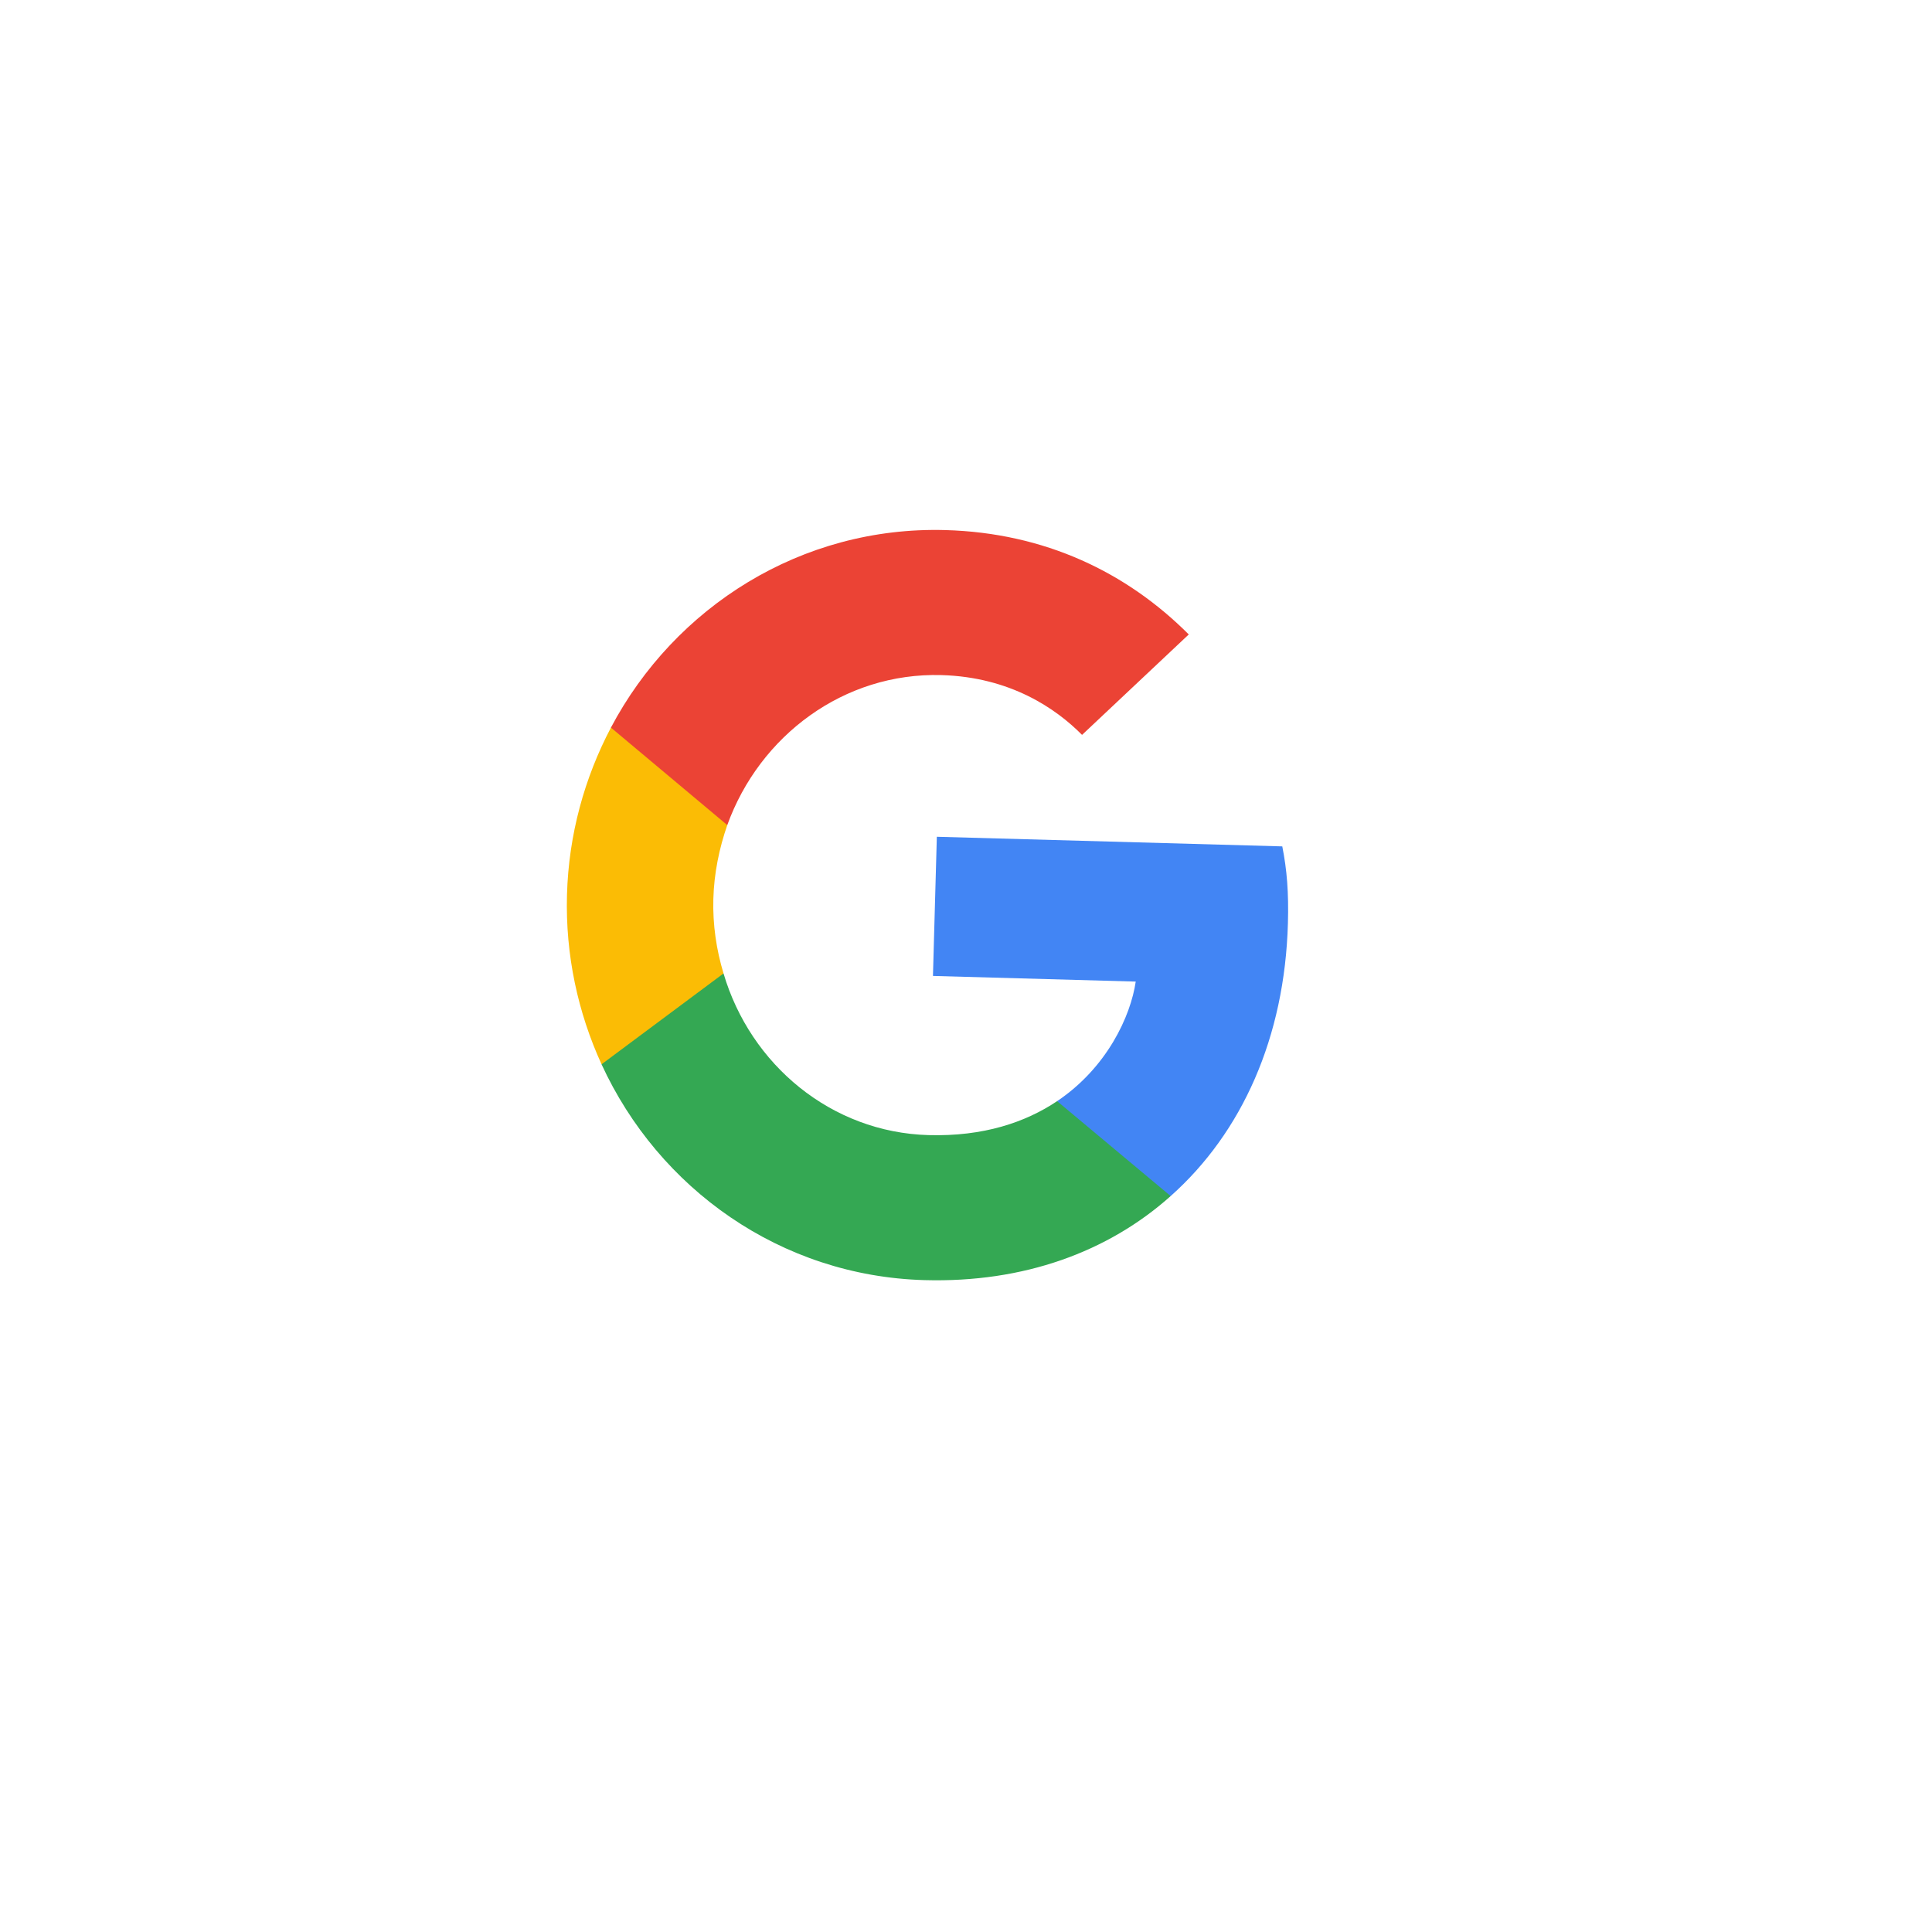
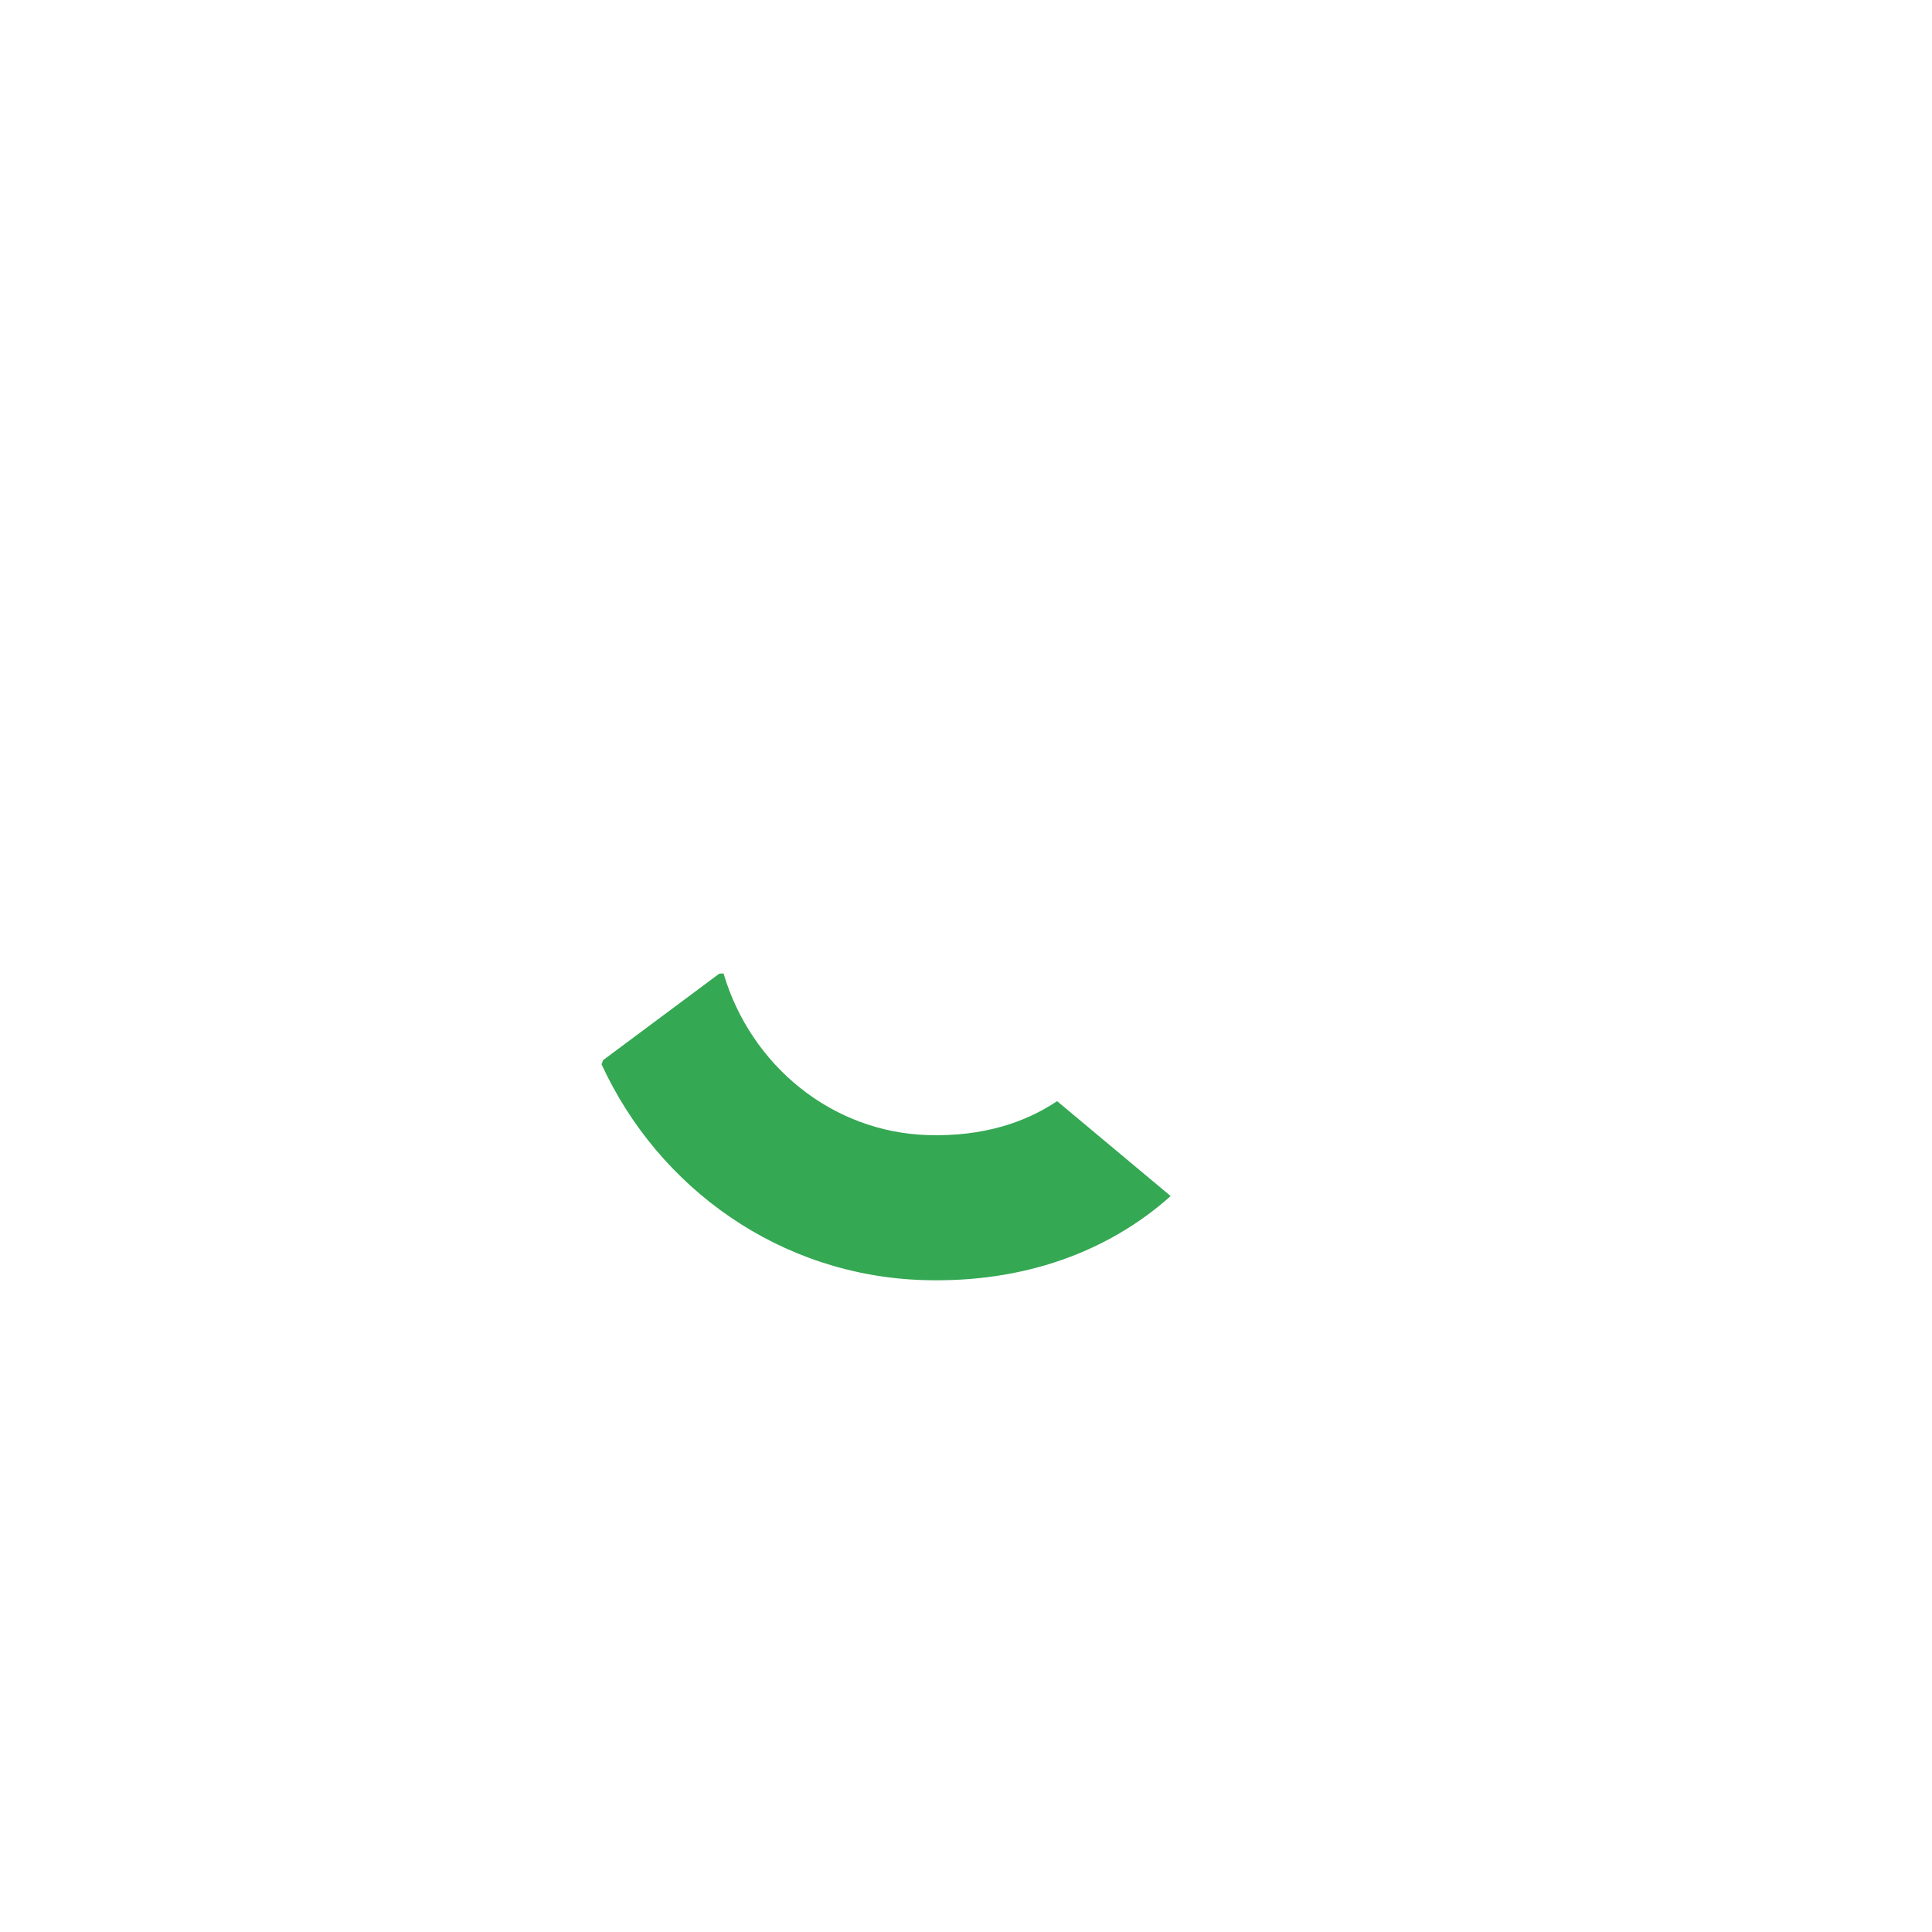
<svg xmlns="http://www.w3.org/2000/svg" width="136" height="136" viewBox="0 0 136 136" fill="none">
  <g filter="url(#filter0_d_341_601)">
    <rect x="19.645" y="15" width="95" height="95" rx="12" transform="rotate(1.595 19.645 15)" fill="white" />
  </g>
  <g clip-path="url(#clip0_341_601)">
    <rect width="52" height="53" transform="translate(40.052 36.577) rotate(1.595)" fill="white" />
-     <path d="M90.661 64.992C90.721 62.822 90.593 61.233 90.264 59.58L65.947 58.903L65.674 68.7L79.948 69.097C79.592 71.524 77.936 75.147 74.414 77.514L74.356 77.841L81.876 84.126L82.407 84.195C87.428 79.726 90.437 73.029 90.661 64.992Z" fill="#4285F4" />
    <path d="M65.077 90.112C72.07 90.307 78.007 88.124 82.407 84.195L74.414 77.514C72.184 79.008 69.218 80.012 65.362 79.904C58.512 79.713 52.827 74.947 50.932 68.524L50.628 68.542L42.457 74.625L42.345 74.919C46.364 83.661 54.947 89.83 65.077 90.112Z" fill="#34A853" />
-     <path d="M50.932 68.524C50.431 66.866 50.164 65.097 50.215 63.279C50.265 61.46 50.631 59.709 51.195 58.081L51.19 57.731L43.273 51.097L43.005 51.219C41.15 54.748 40.03 58.739 39.912 62.992C39.794 67.245 40.689 71.291 42.345 74.919L50.932 68.524Z" fill="#FBBC05" />
-     <path d="M66.264 47.522C71.127 47.657 74.348 49.89 76.169 51.731L83.681 44.661C79.31 40.282 73.541 37.509 66.548 37.314C56.418 37.032 47.504 42.714 43.005 51.218L51.195 58.081C53.473 51.774 59.414 47.331 66.264 47.522Z" fill="#EB4335" />
  </g>
  <defs>
    <filter id="filter0_d_341_601" x="0.329" y="0.329" width="134.949" height="134.949" filterUnits="userSpaceOnUse" color-interpolation-filters="sRGB">
      <feFlood flood-opacity="0" result="BackgroundImageFix" />
      <feColorMatrix in="SourceAlpha" type="matrix" values="0 0 0 0 0 0 0 0 0 0 0 0 0 0 0 0 0 0 127 0" result="hardAlpha" />
      <feOffset dx="2" dy="4" />
      <feGaussianBlur stdDeviation="9.5" />
      <feComposite in2="hardAlpha" operator="out" />
      <feColorMatrix type="matrix" values="0 0 0 0 0 0 0 0 0 0 0 0 0 0 0 0 0 0 0.21 0" />
      <feBlend mode="normal" in2="BackgroundImageFix" result="effect1_dropShadow_341_601" />
      <feBlend mode="normal" in="SourceGraphic" in2="effect1_dropShadow_341_601" result="shape" />
    </filter>
    <clipPath id="clip0_341_601">
      <rect width="52" height="53" fill="white" transform="translate(40.052 36.577) rotate(1.595)" />
    </clipPath>
  </defs>
</svg>